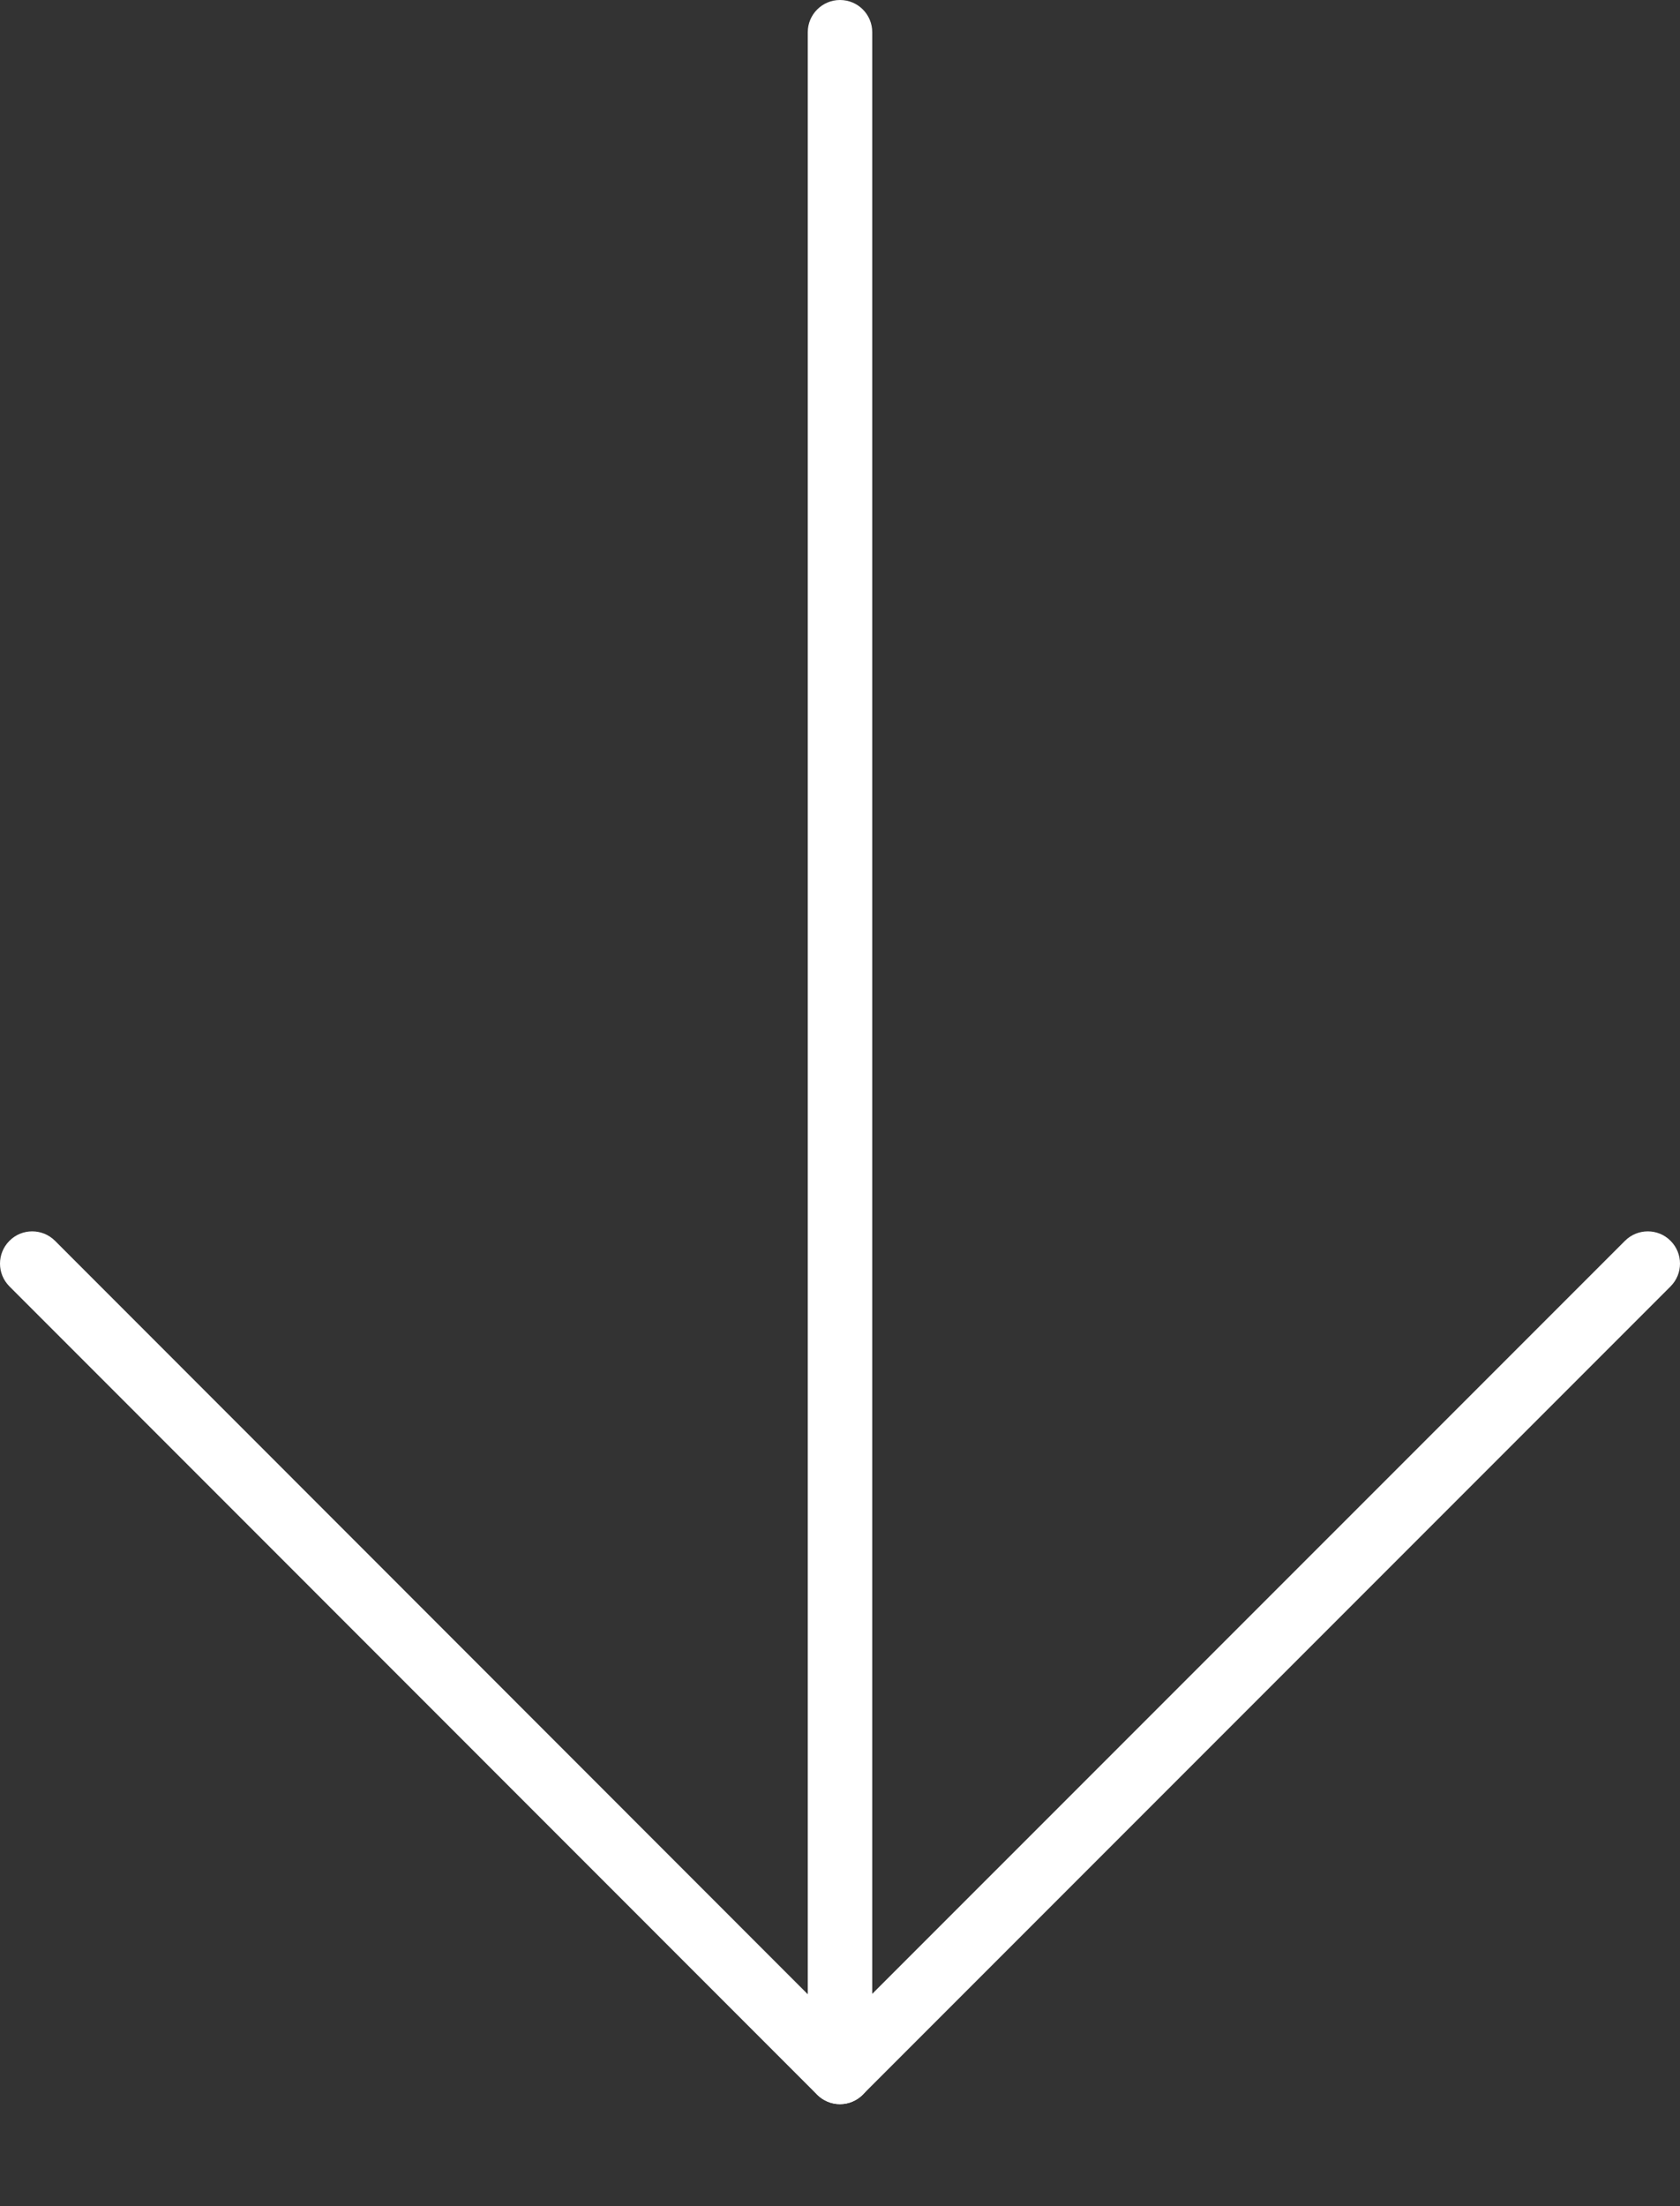
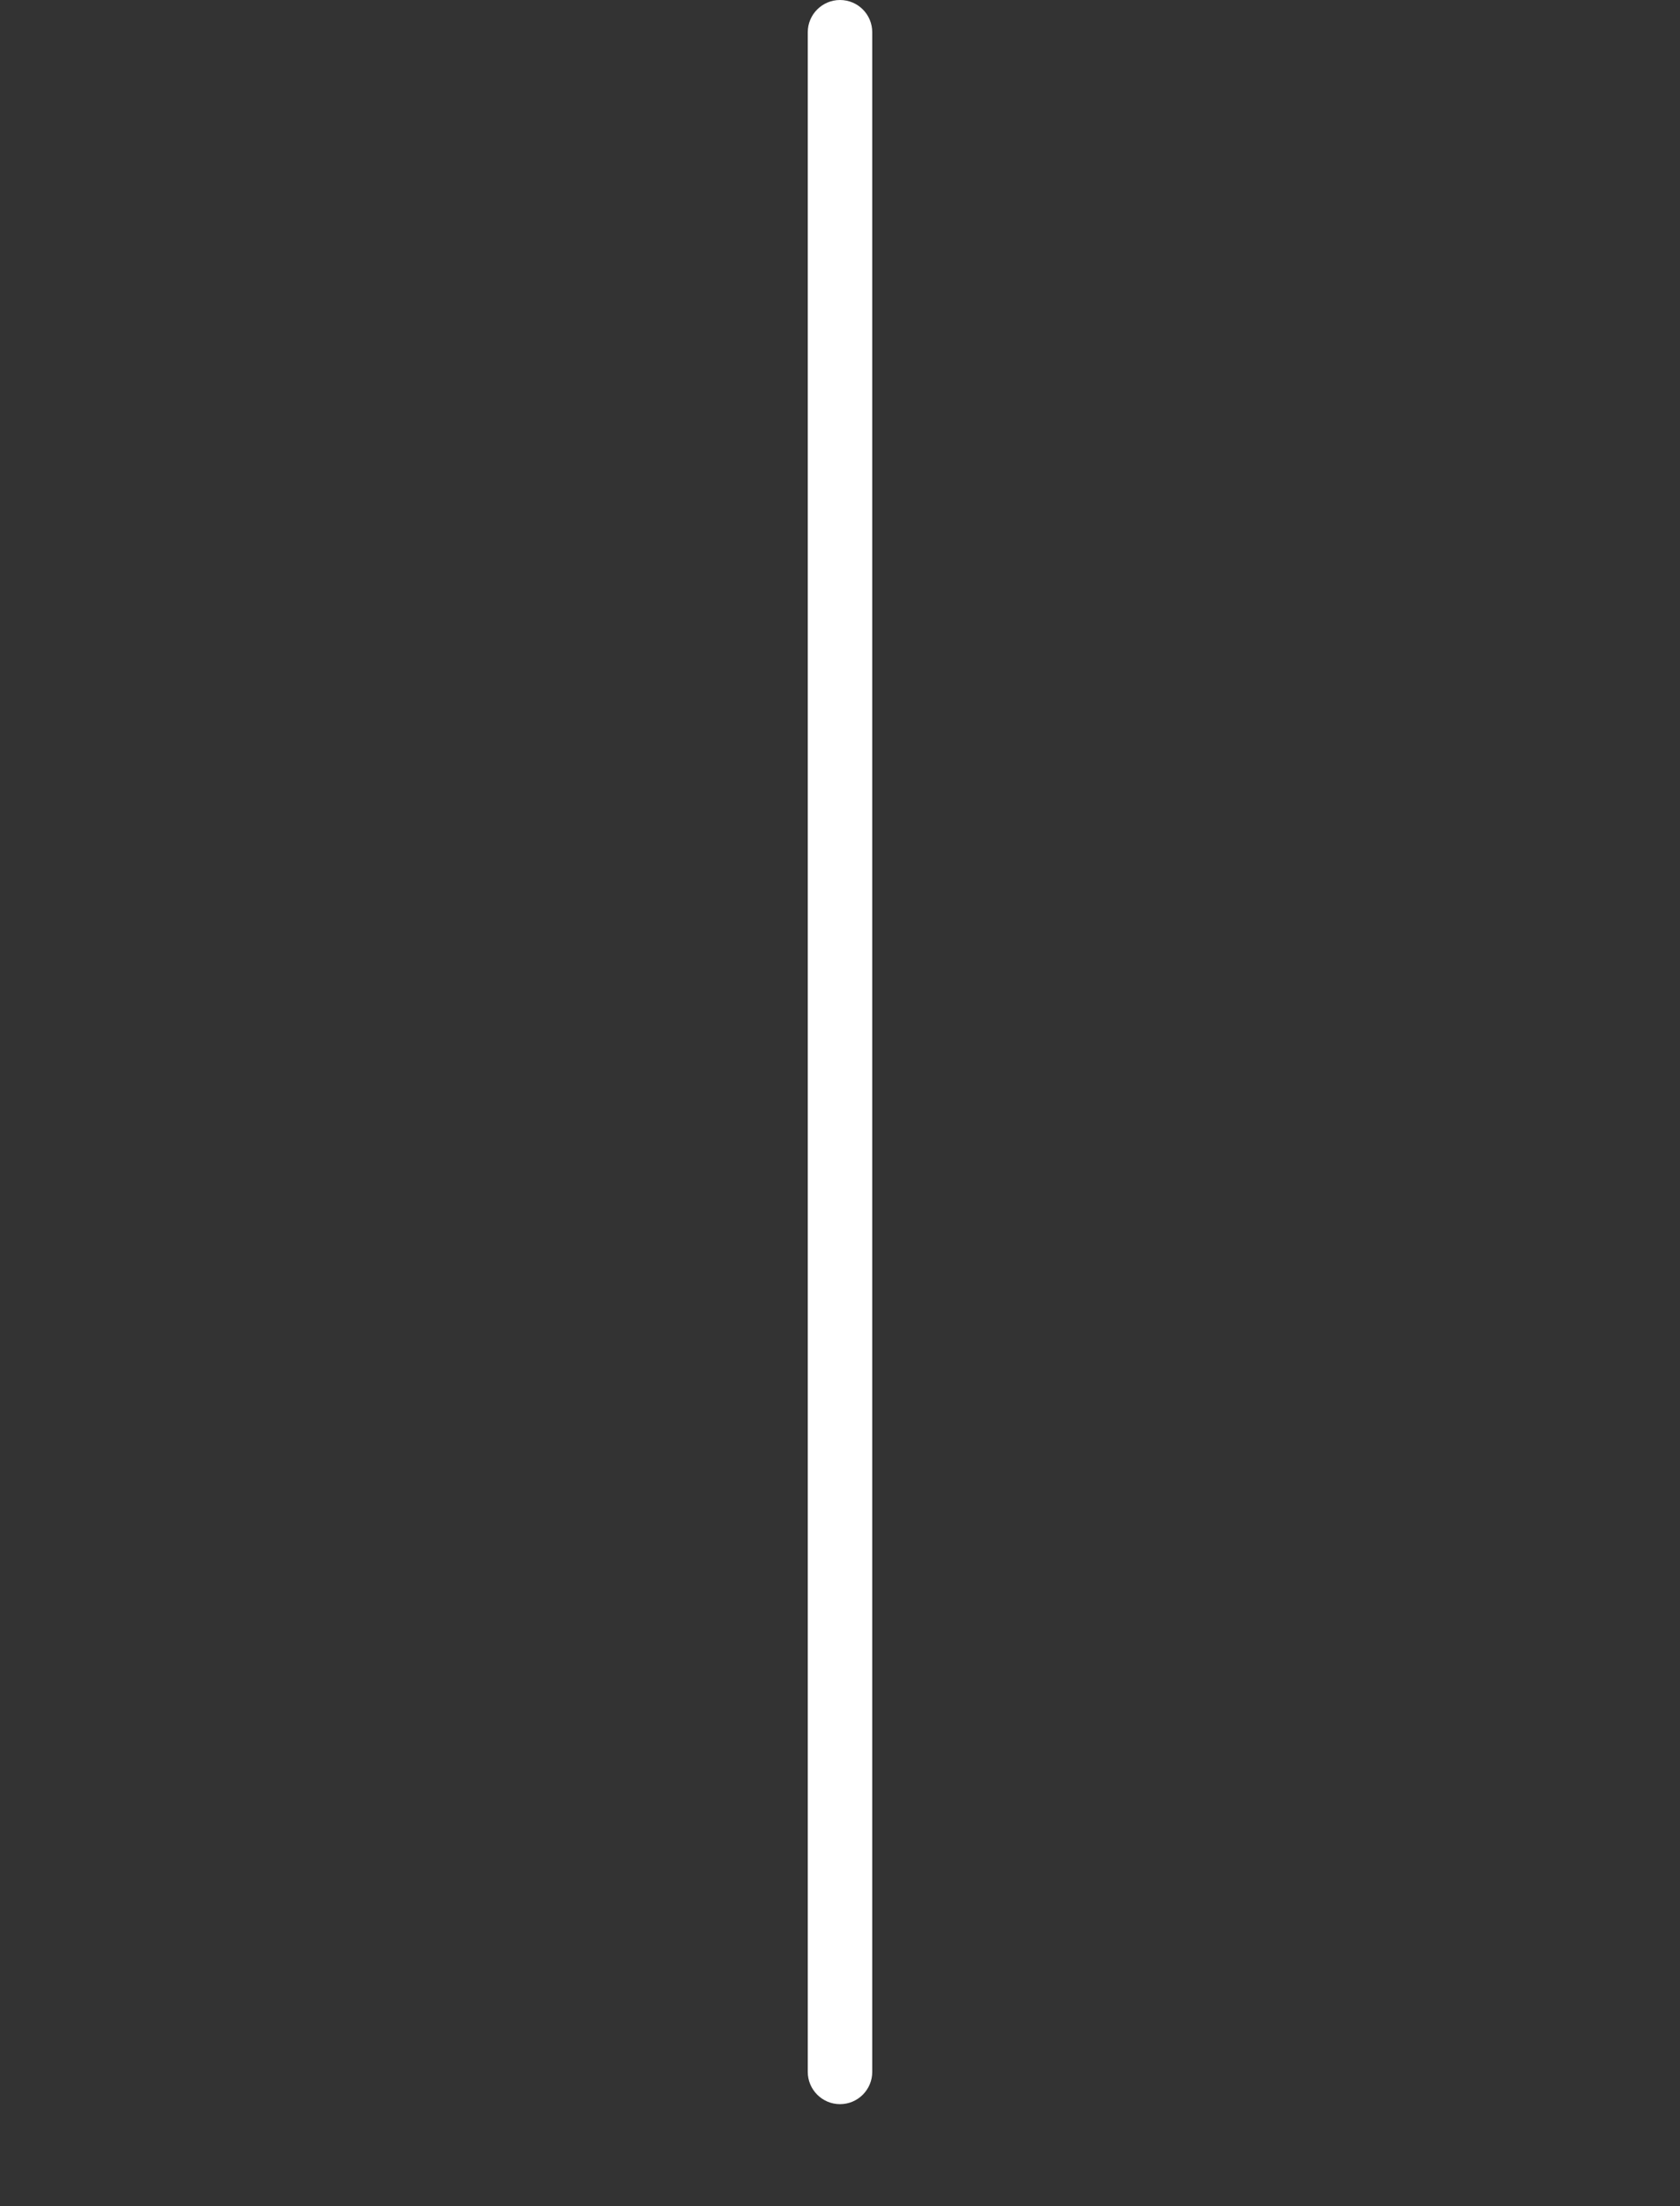
<svg xmlns="http://www.w3.org/2000/svg" width="16" height="21" viewBox="0 0 16 21" fill="none">
  <rect x="0" y="0" width="16" height="21" fill="#333333" stroke="none" />
  <path d="M8 20.029C7.831 20.029 7.693 19.891 7.693 19.722V0.307C7.693 0.137 7.831 0 8 0C8.17 0 8.307 0.137 8.307 0.307V19.722C8.307 19.891 8.17 20.029 8 20.029Z" fill="white" />
-   <path d="M7.999 20.029C7.917 20.029 7.84 19.996 7.782 19.939L0.09 12.245C-0.03 12.125 -0.03 11.931 0.09 11.811C0.209 11.691 0.404 11.691 0.524 11.811L7.998 19.288L15.476 11.811C15.596 11.691 15.791 11.691 15.91 11.811C16.03 11.931 16.03 12.125 15.91 12.245L8.216 19.939C8.158 19.996 8.081 20.029 7.999 20.029Z" fill="white" />
</svg>